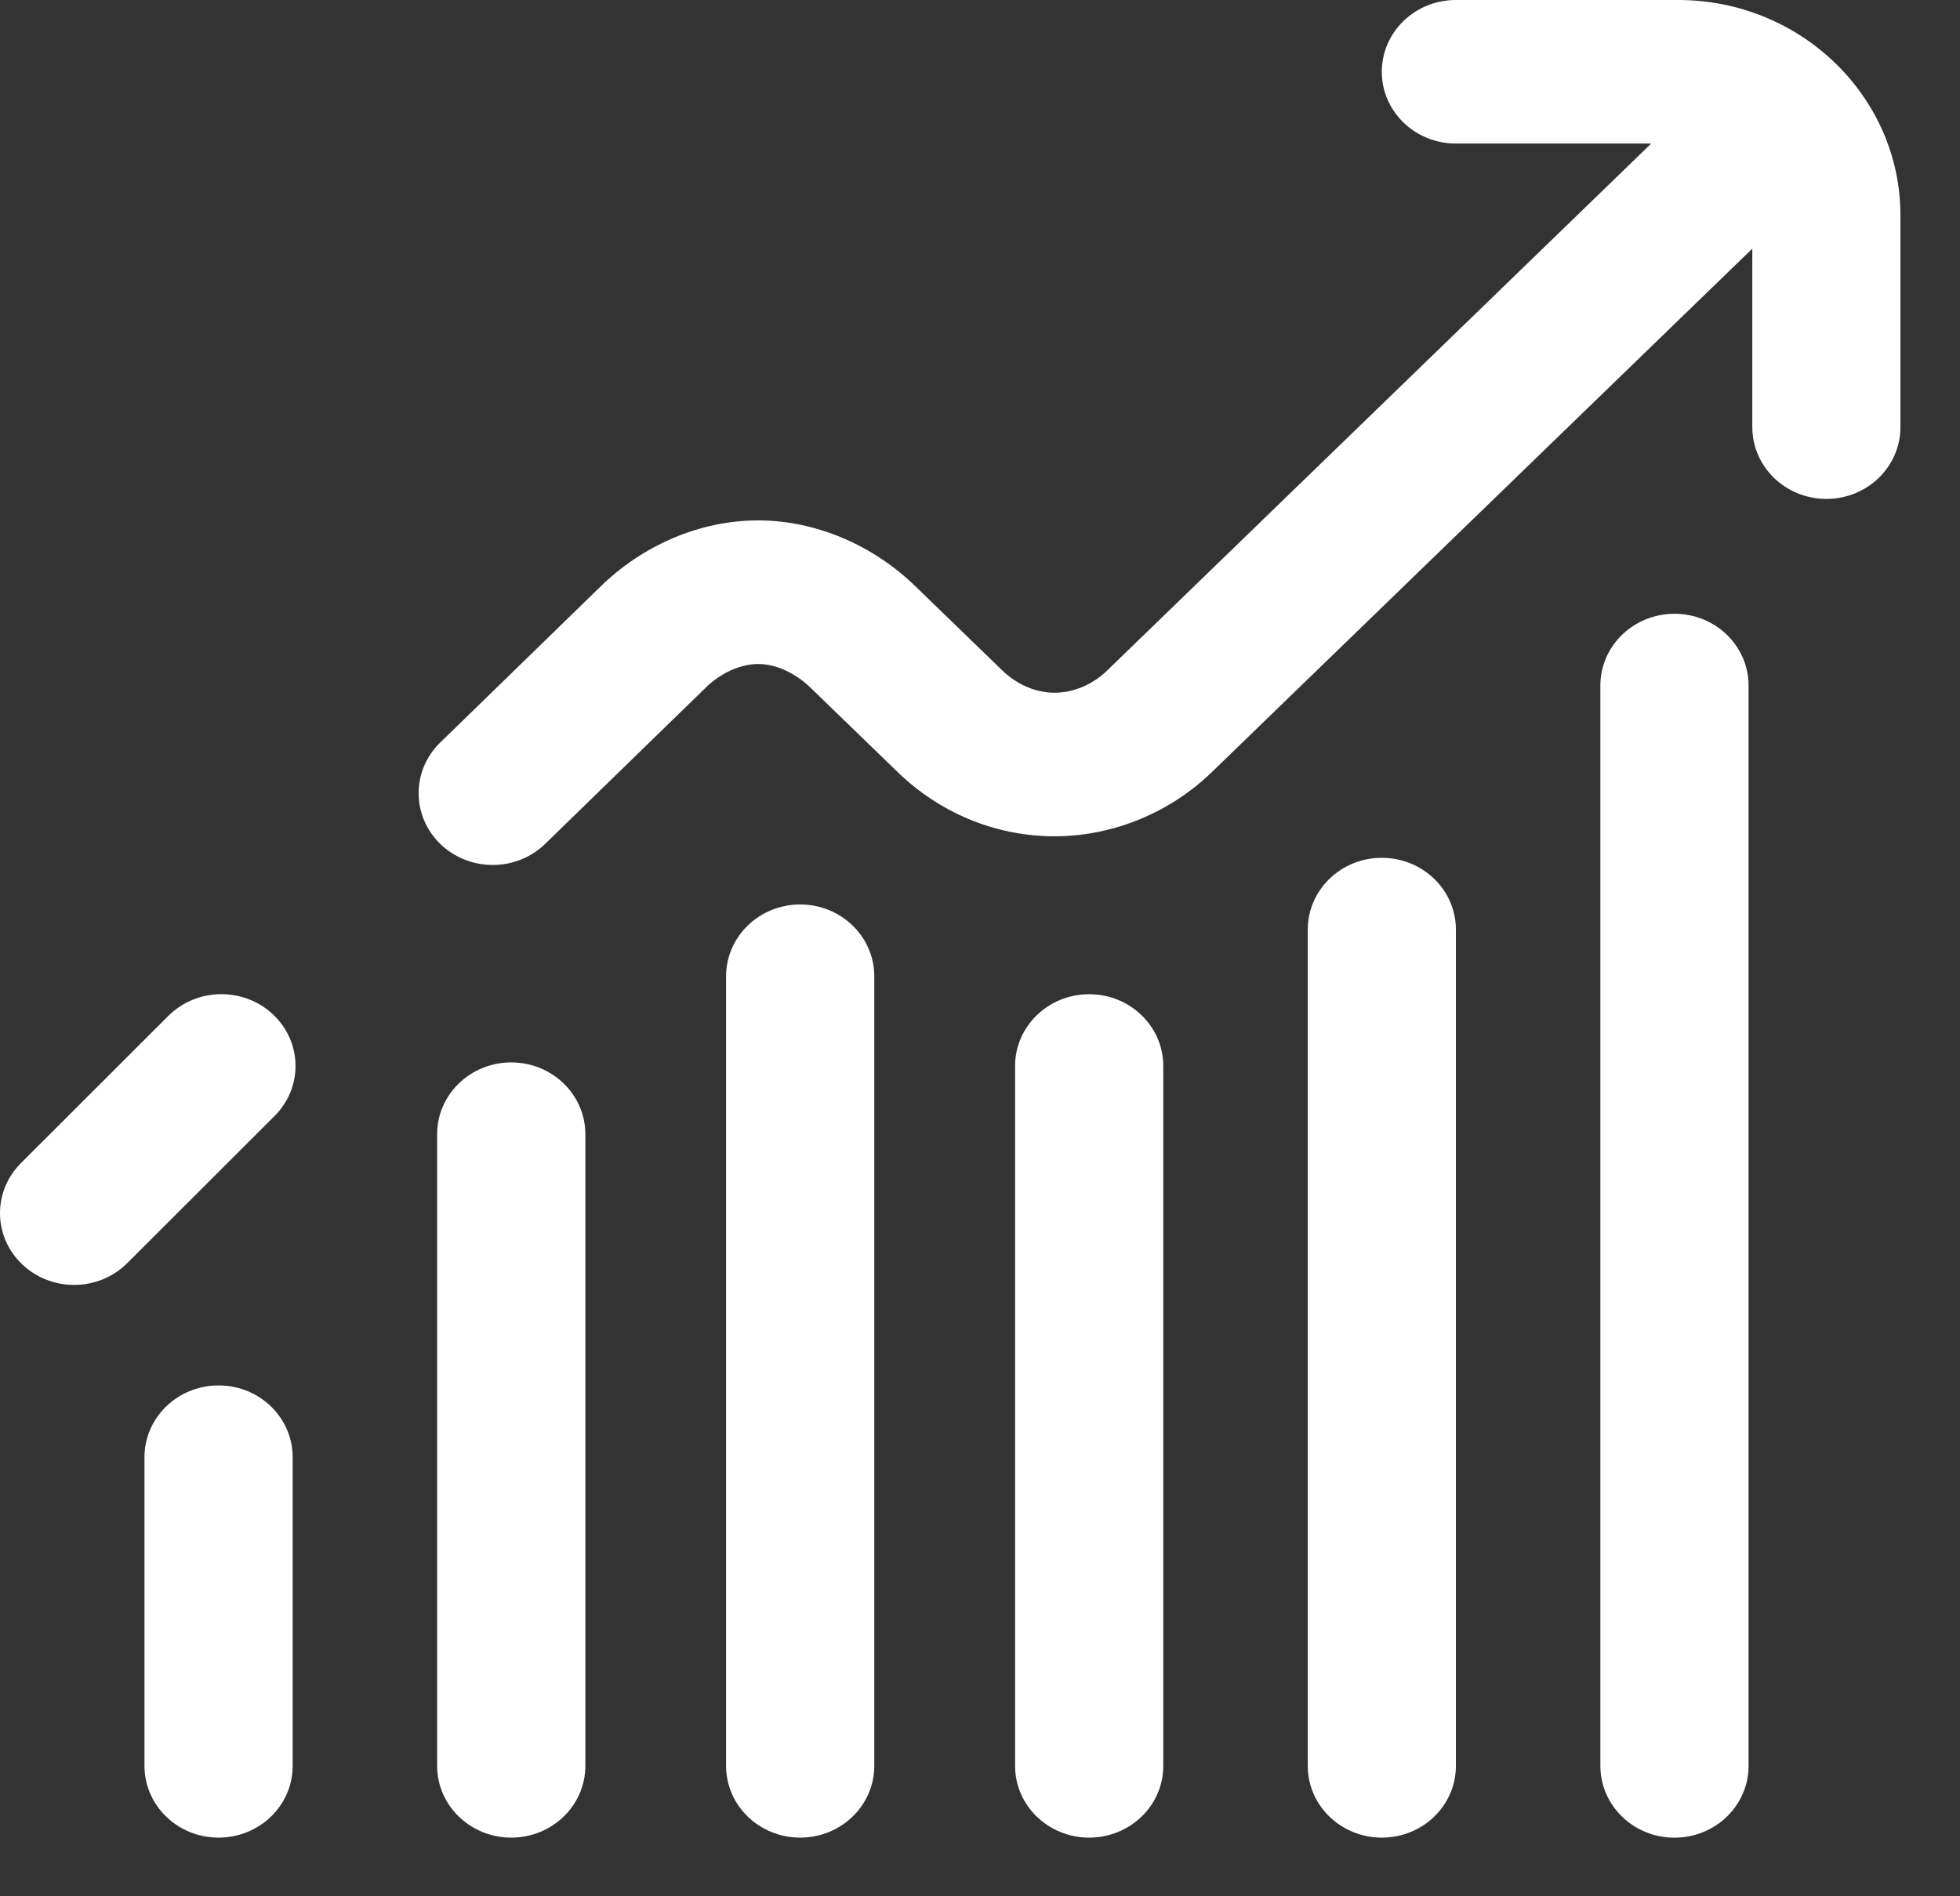
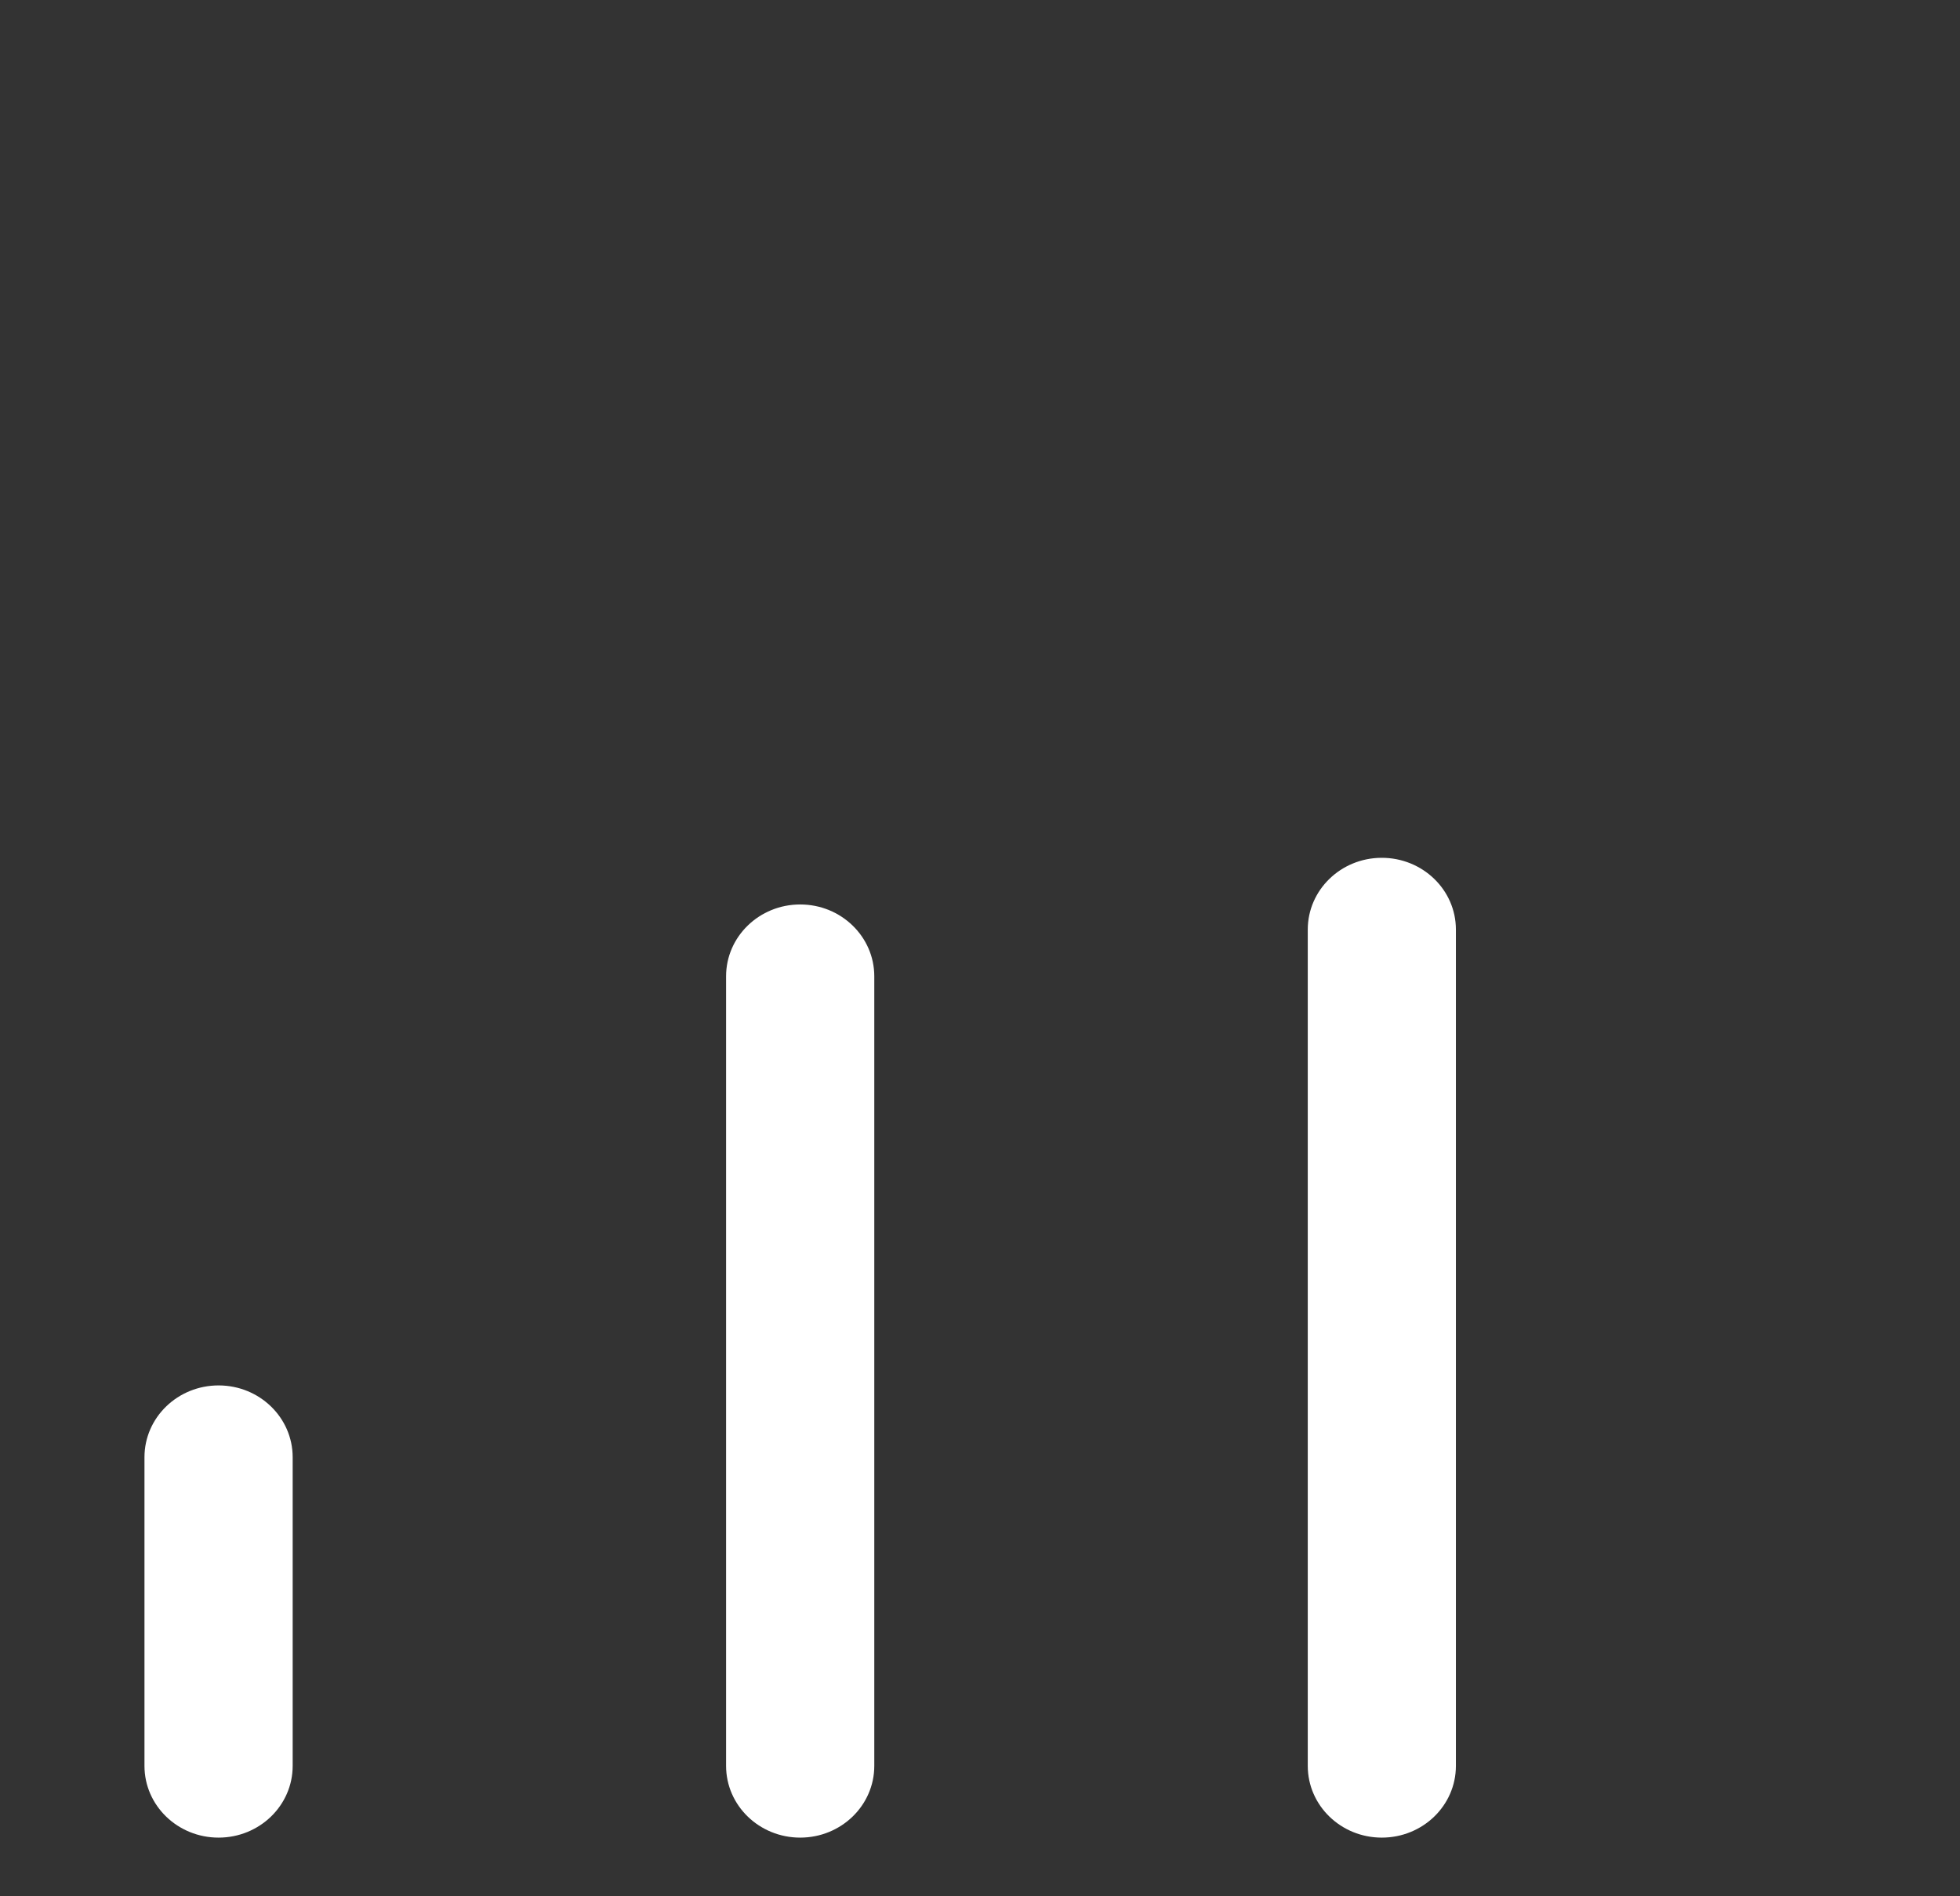
<svg xmlns="http://www.w3.org/2000/svg" width="31" height="30" viewBox="0 0 31 30" fill="none">
  <rect x="0" y="0" width="31" height="30" fill="#333333" stroke="none" />
-   <path d="M2.661 16.073L0.331 18.401C-0.12 18.852 -0.109 19.571 0.356 20.007C0.584 20.221 0.878 20.328 1.172 20.328C1.478 20.328 1.783 20.212 2.013 19.983L4.343 17.655C4.794 17.205 4.783 16.486 4.318 16.049C3.854 15.612 3.112 15.623 2.661 16.073Z" fill="white" />
-   <path d="M8.086 16.808C7.439 16.808 6.914 17.316 6.914 17.943V27.937C6.914 28.564 7.439 29.072 8.086 29.072H8.086C8.733 29.072 9.258 28.564 9.258 27.937L9.258 17.943C9.258 17.316 8.733 16.808 8.086 16.808Z" fill="white" />
  <path d="M12.656 14.309C12.009 14.309 11.484 14.818 11.484 15.445V27.937C11.484 28.564 12.009 29.072 12.656 29.072C13.303 29.072 13.828 28.564 13.828 27.937V15.445C13.828 14.818 13.303 14.309 12.656 14.309Z" fill="white" />
-   <path d="M26.543 0H23.027C22.38 0 21.855 0.508 21.855 1.136C21.855 1.763 22.38 2.271 23.027 2.271H26.116L17.511 10.608C17.28 10.832 16.978 10.959 16.679 10.959C16.673 10.959 16.667 10.959 16.66 10.959C16.373 10.954 16.079 10.826 15.854 10.608L14.476 9.273C13.802 8.619 12.906 8.241 12.019 8.233C12.011 8.233 12.002 8.233 11.993 8.233C11.075 8.233 10.159 8.622 9.474 9.303L6.962 11.748C6.506 12.192 6.508 12.911 6.966 13.354C7.195 13.574 7.494 13.684 7.793 13.684C8.094 13.684 8.394 13.573 8.623 13.35L11.139 10.901C11.143 10.898 11.146 10.894 11.149 10.891C11.394 10.647 11.713 10.502 12 10.505C12.273 10.507 12.579 10.647 12.819 10.879L14.197 12.214C14.856 12.853 15.715 13.214 16.617 13.23C17.554 13.247 18.485 12.877 19.168 12.214L27.715 3.934V6.757C27.715 7.384 28.239 7.893 28.887 7.893C29.534 7.893 30.058 7.384 30.058 6.757V3.407C30.058 1.528 28.481 0 26.543 0Z" fill="white" />
  <path d="M3.461 21.918C2.812 21.916 2.285 22.425 2.285 23.054V27.937C2.285 28.564 2.81 29.072 3.457 29.072H3.457C4.104 29.072 4.629 28.564 4.629 27.937V23.054C4.629 22.428 4.107 21.92 3.461 21.918Z" fill="white" />
-   <path d="M26.484 9.71C25.837 9.71 25.312 10.218 25.312 10.846V27.937C25.312 28.564 25.837 29.073 26.484 29.073H26.484C27.131 29.073 27.656 28.564 27.656 27.937V10.846C27.656 10.218 27.132 9.71 26.484 9.71Z" fill="white" />
-   <path d="M17.227 15.729C16.579 15.729 16.055 16.237 16.055 16.864V27.937C16.055 28.564 16.579 29.072 17.227 29.072H17.227C17.874 29.072 18.399 28.564 18.399 27.937V16.864C18.398 16.237 17.874 15.729 17.227 15.729Z" fill="white" />
  <path d="M21.851 13.571C21.206 13.573 20.684 14.081 20.684 14.706V27.937C20.684 28.564 21.208 29.072 21.855 29.072H21.855C22.503 29.072 23.027 28.564 23.027 27.937V14.706C23.027 14.078 22.5 13.569 21.851 13.571Z" fill="white" />
</svg>